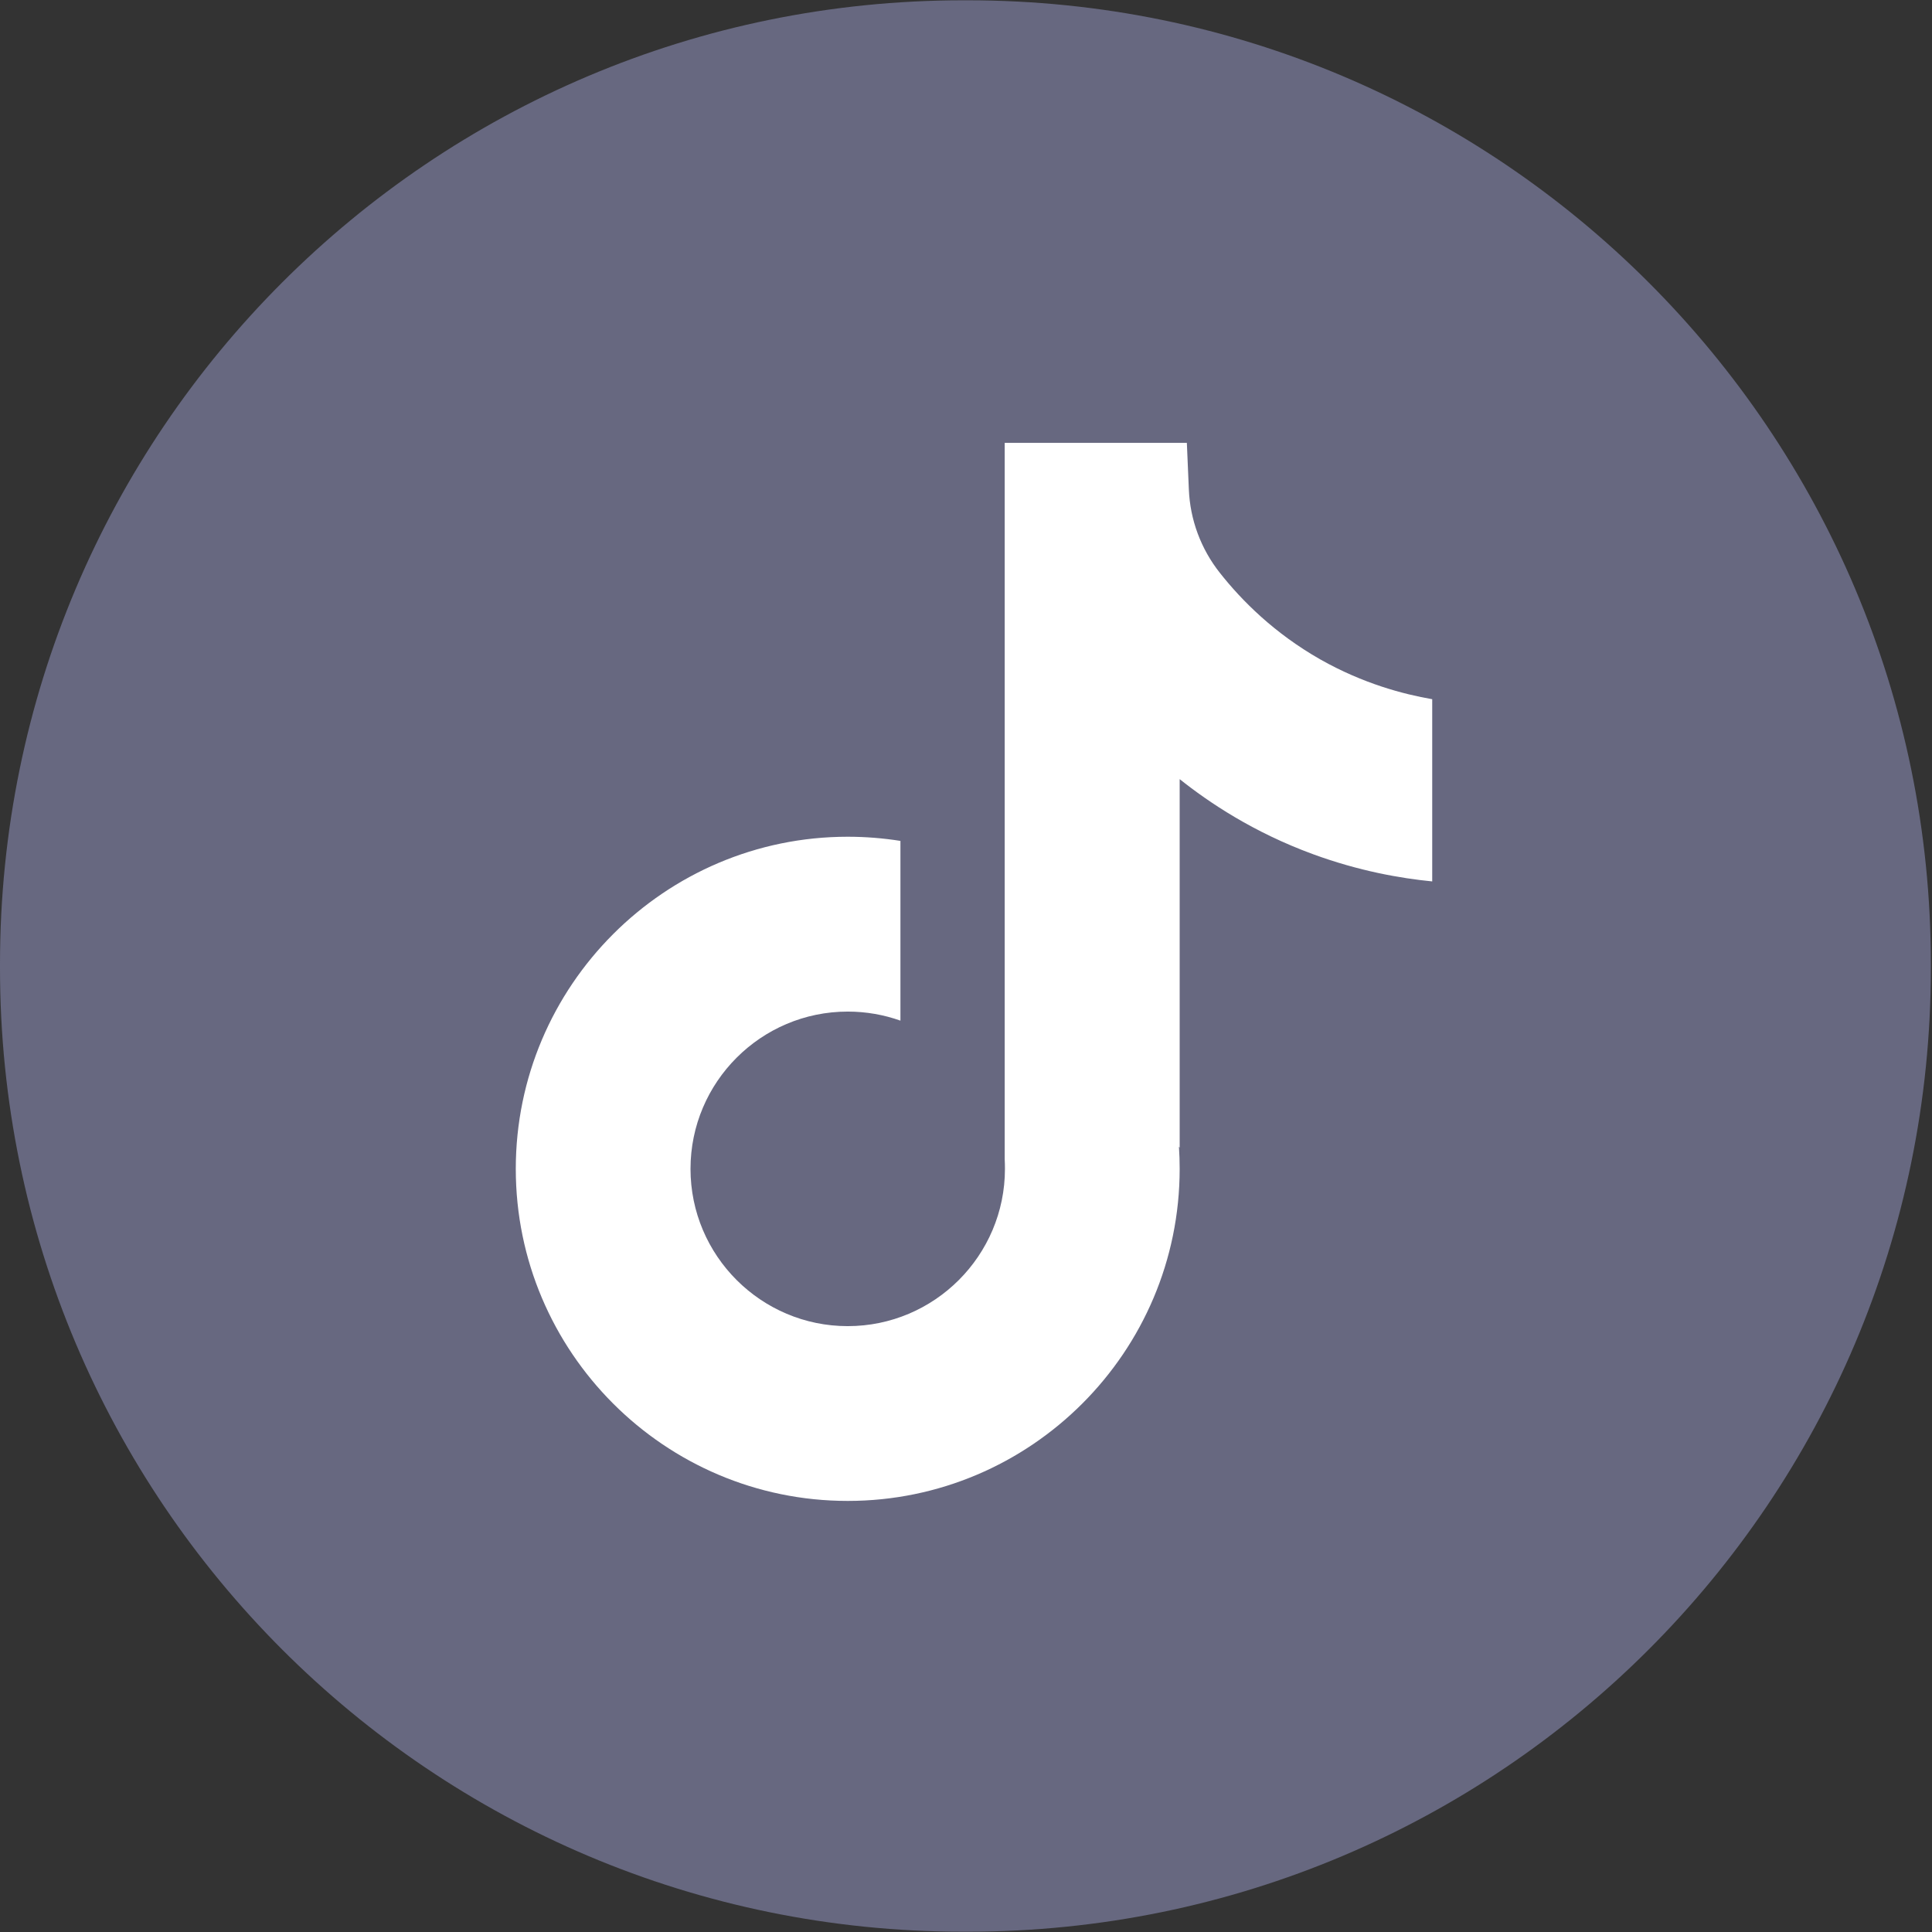
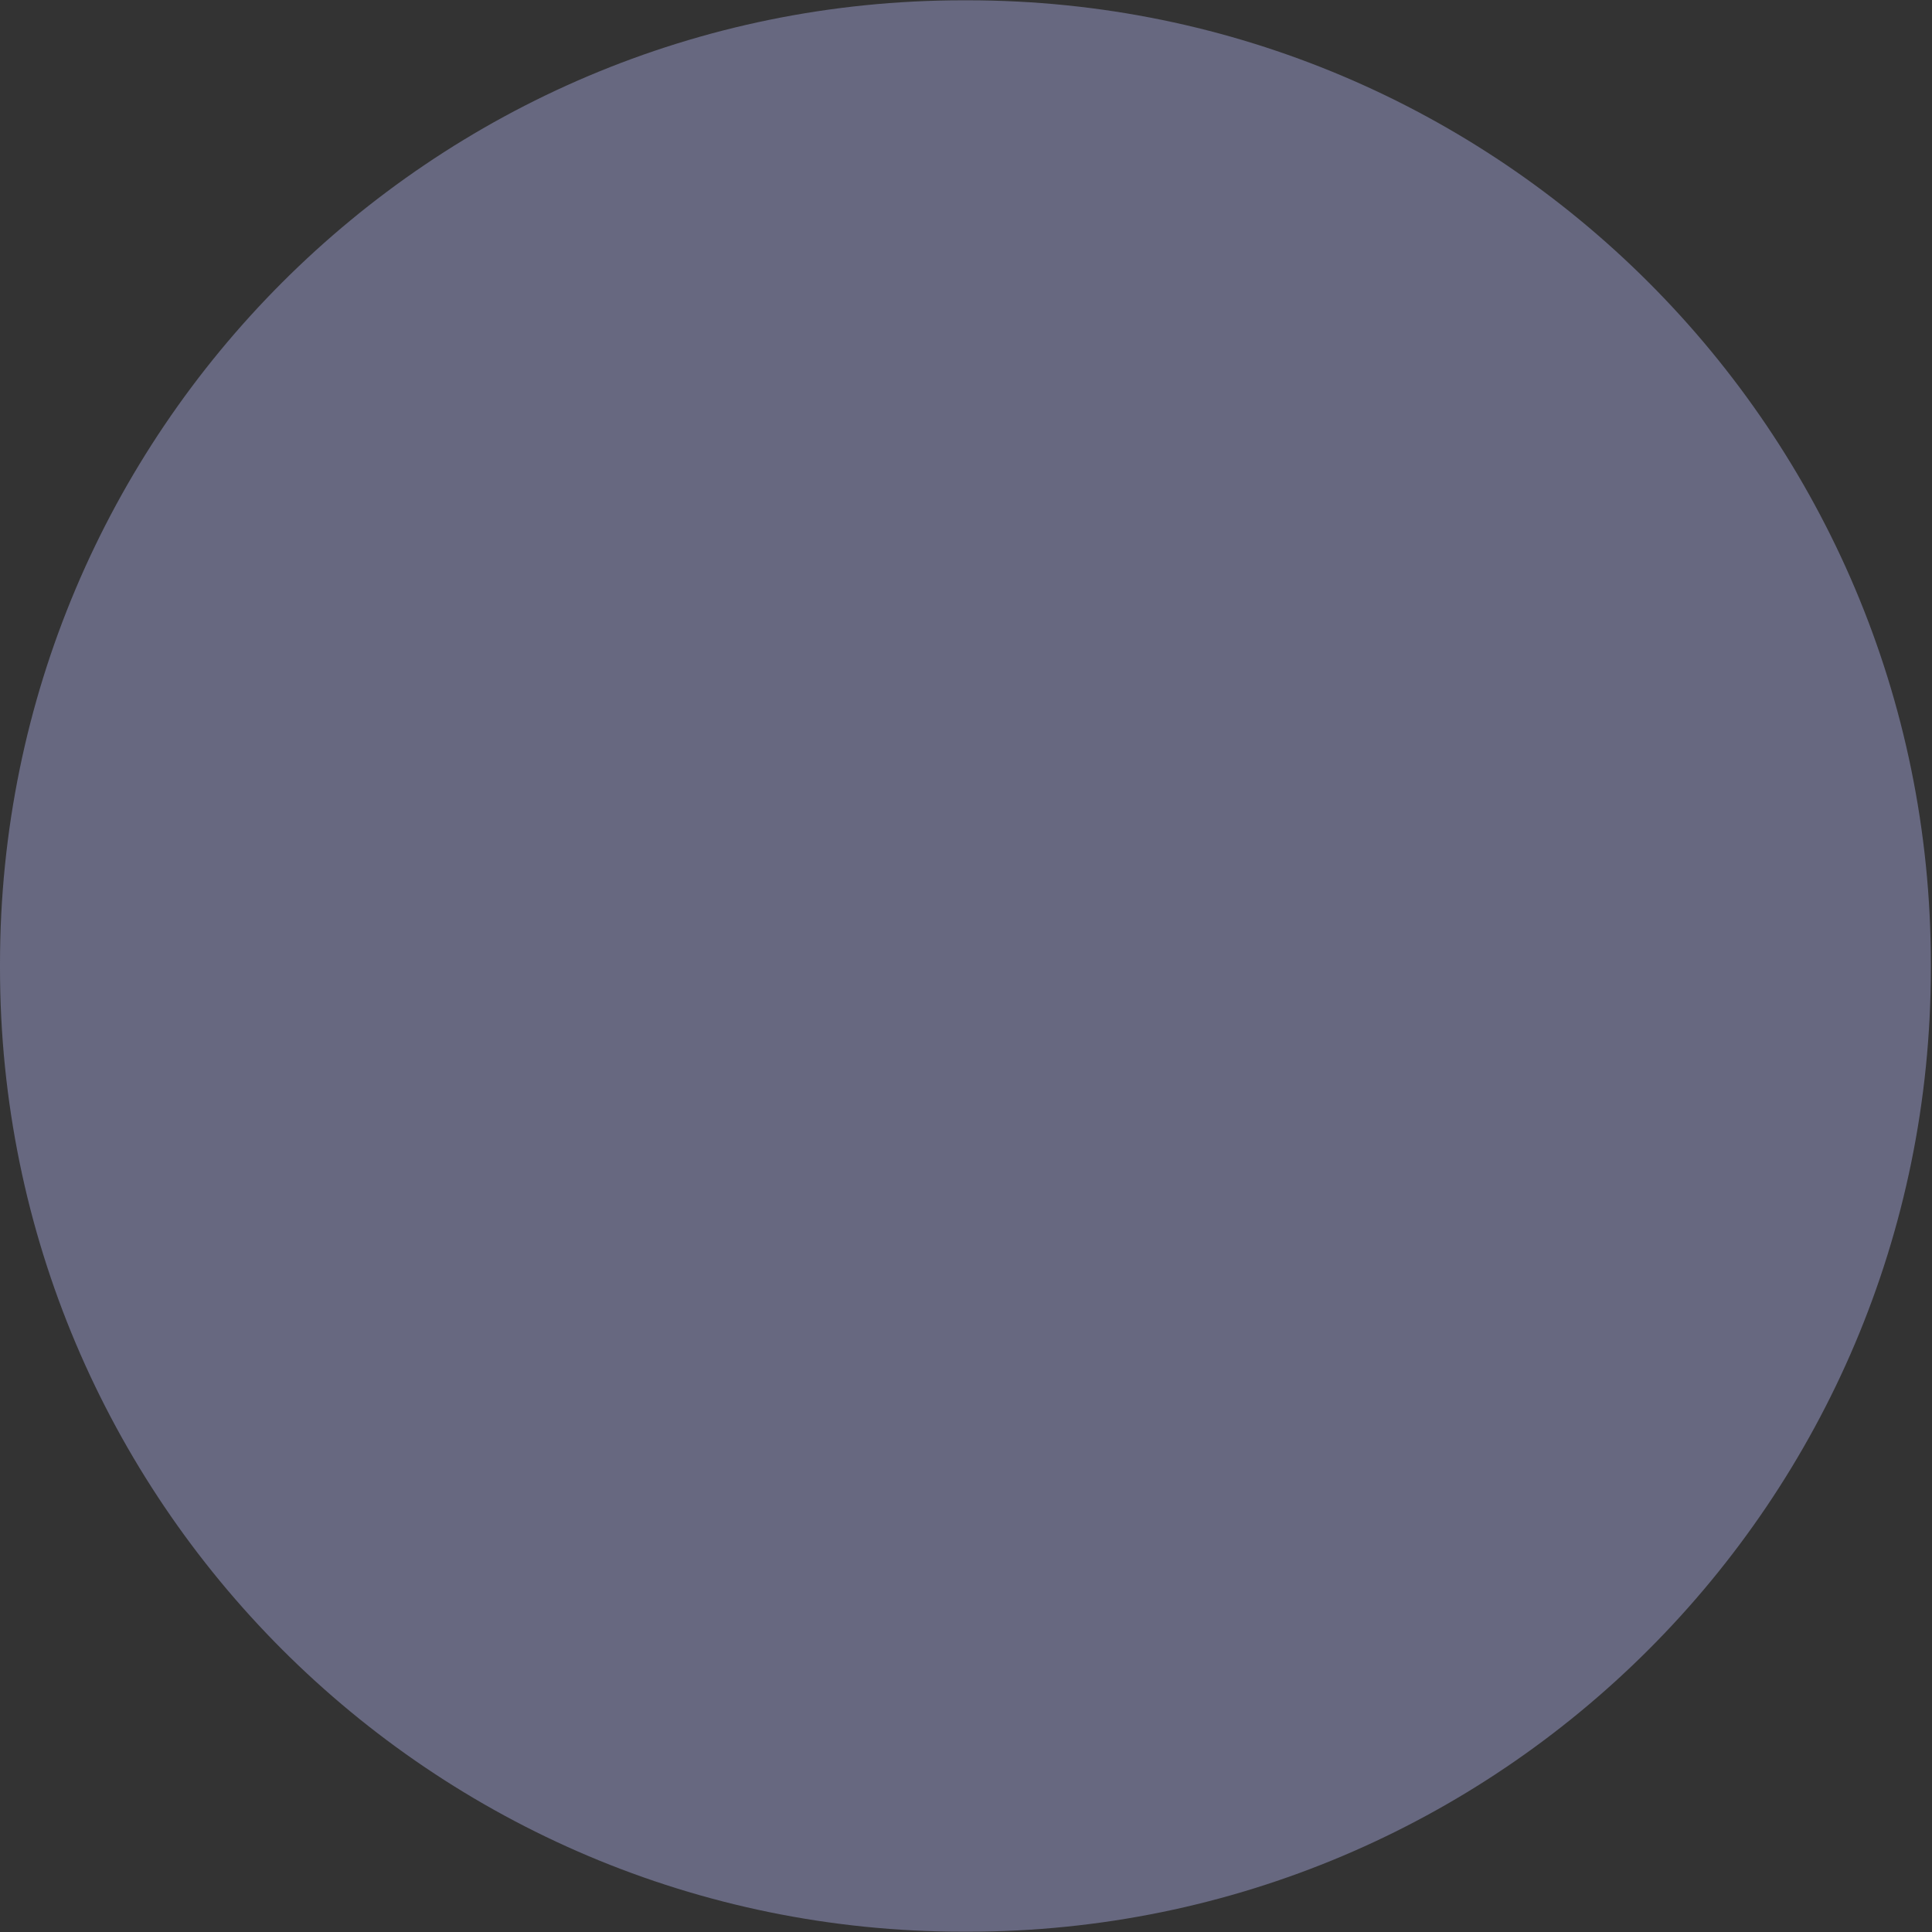
<svg xmlns="http://www.w3.org/2000/svg" width="32" height="32" viewBox="0 0 32 32" fill="none">
  <rect x="0" y="0" width="32" height="32" fill="#333333" stroke="none" />
  <path d="M16.027 0.005H15.954C7.143 0.005 0 7.15 0 15.964V16.037C0 24.85 7.143 31.995 15.954 31.995H16.027C24.838 31.995 31.981 24.85 31.981 16.037V15.964C31.981 7.15 24.838 0.005 16.027 0.005Z" fill="#676880" />
-   <path d="M23.722 11.578V14.599C23.194 14.547 22.509 14.427 21.75 14.149C20.759 13.786 20.022 13.29 19.539 12.905V19.01L19.527 18.991C19.535 19.112 19.539 19.235 19.539 19.36C19.539 22.392 17.073 24.86 14.041 24.86C11.009 24.86 8.543 22.392 8.543 19.36C8.543 16.328 11.009 13.859 14.041 13.859C14.338 13.859 14.63 13.883 14.914 13.928V16.905C14.641 16.808 14.347 16.755 14.041 16.755C12.606 16.755 11.437 17.923 11.437 19.36C11.437 20.797 12.606 21.965 14.041 21.965C15.477 21.965 16.645 20.796 16.645 19.36C16.645 19.306 16.644 19.252 16.641 19.198V7.335H19.658C19.669 7.59 19.679 7.848 19.691 8.104C19.711 8.607 19.89 9.09 20.203 9.486C20.569 9.951 21.11 10.491 21.87 10.923C22.581 11.325 23.249 11.499 23.722 11.581V11.578Z" fill="white" />
</svg>